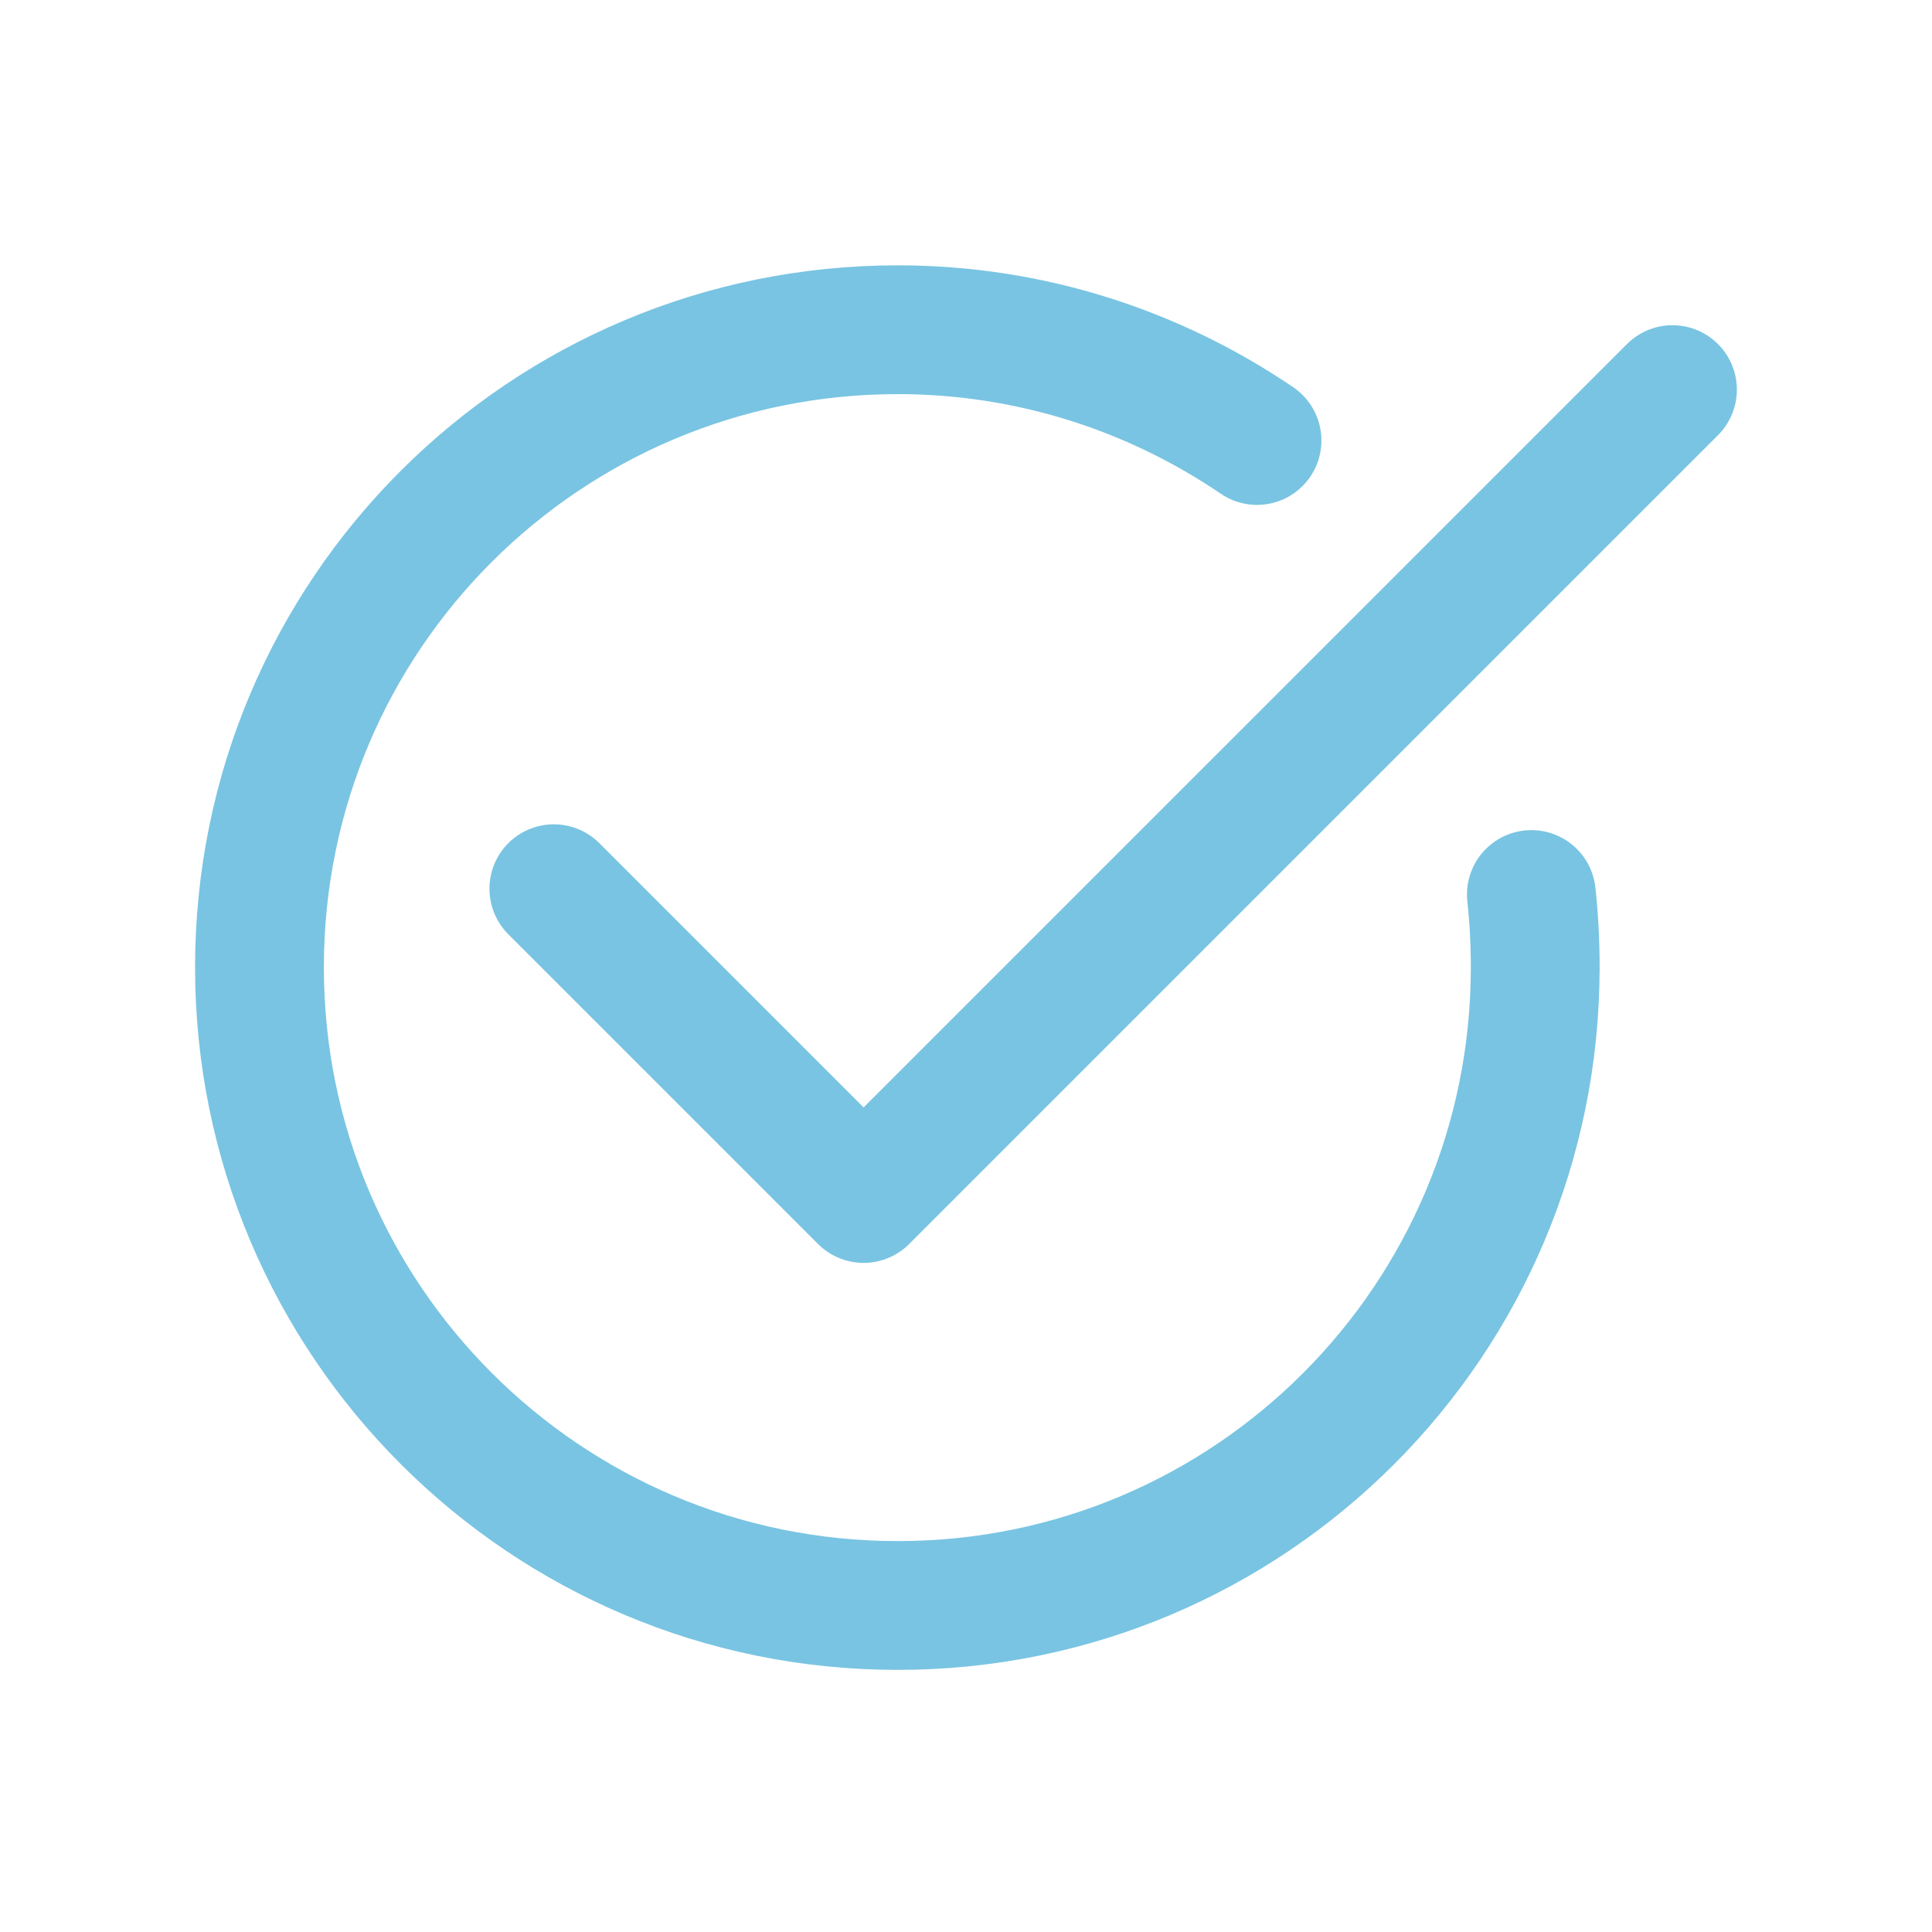
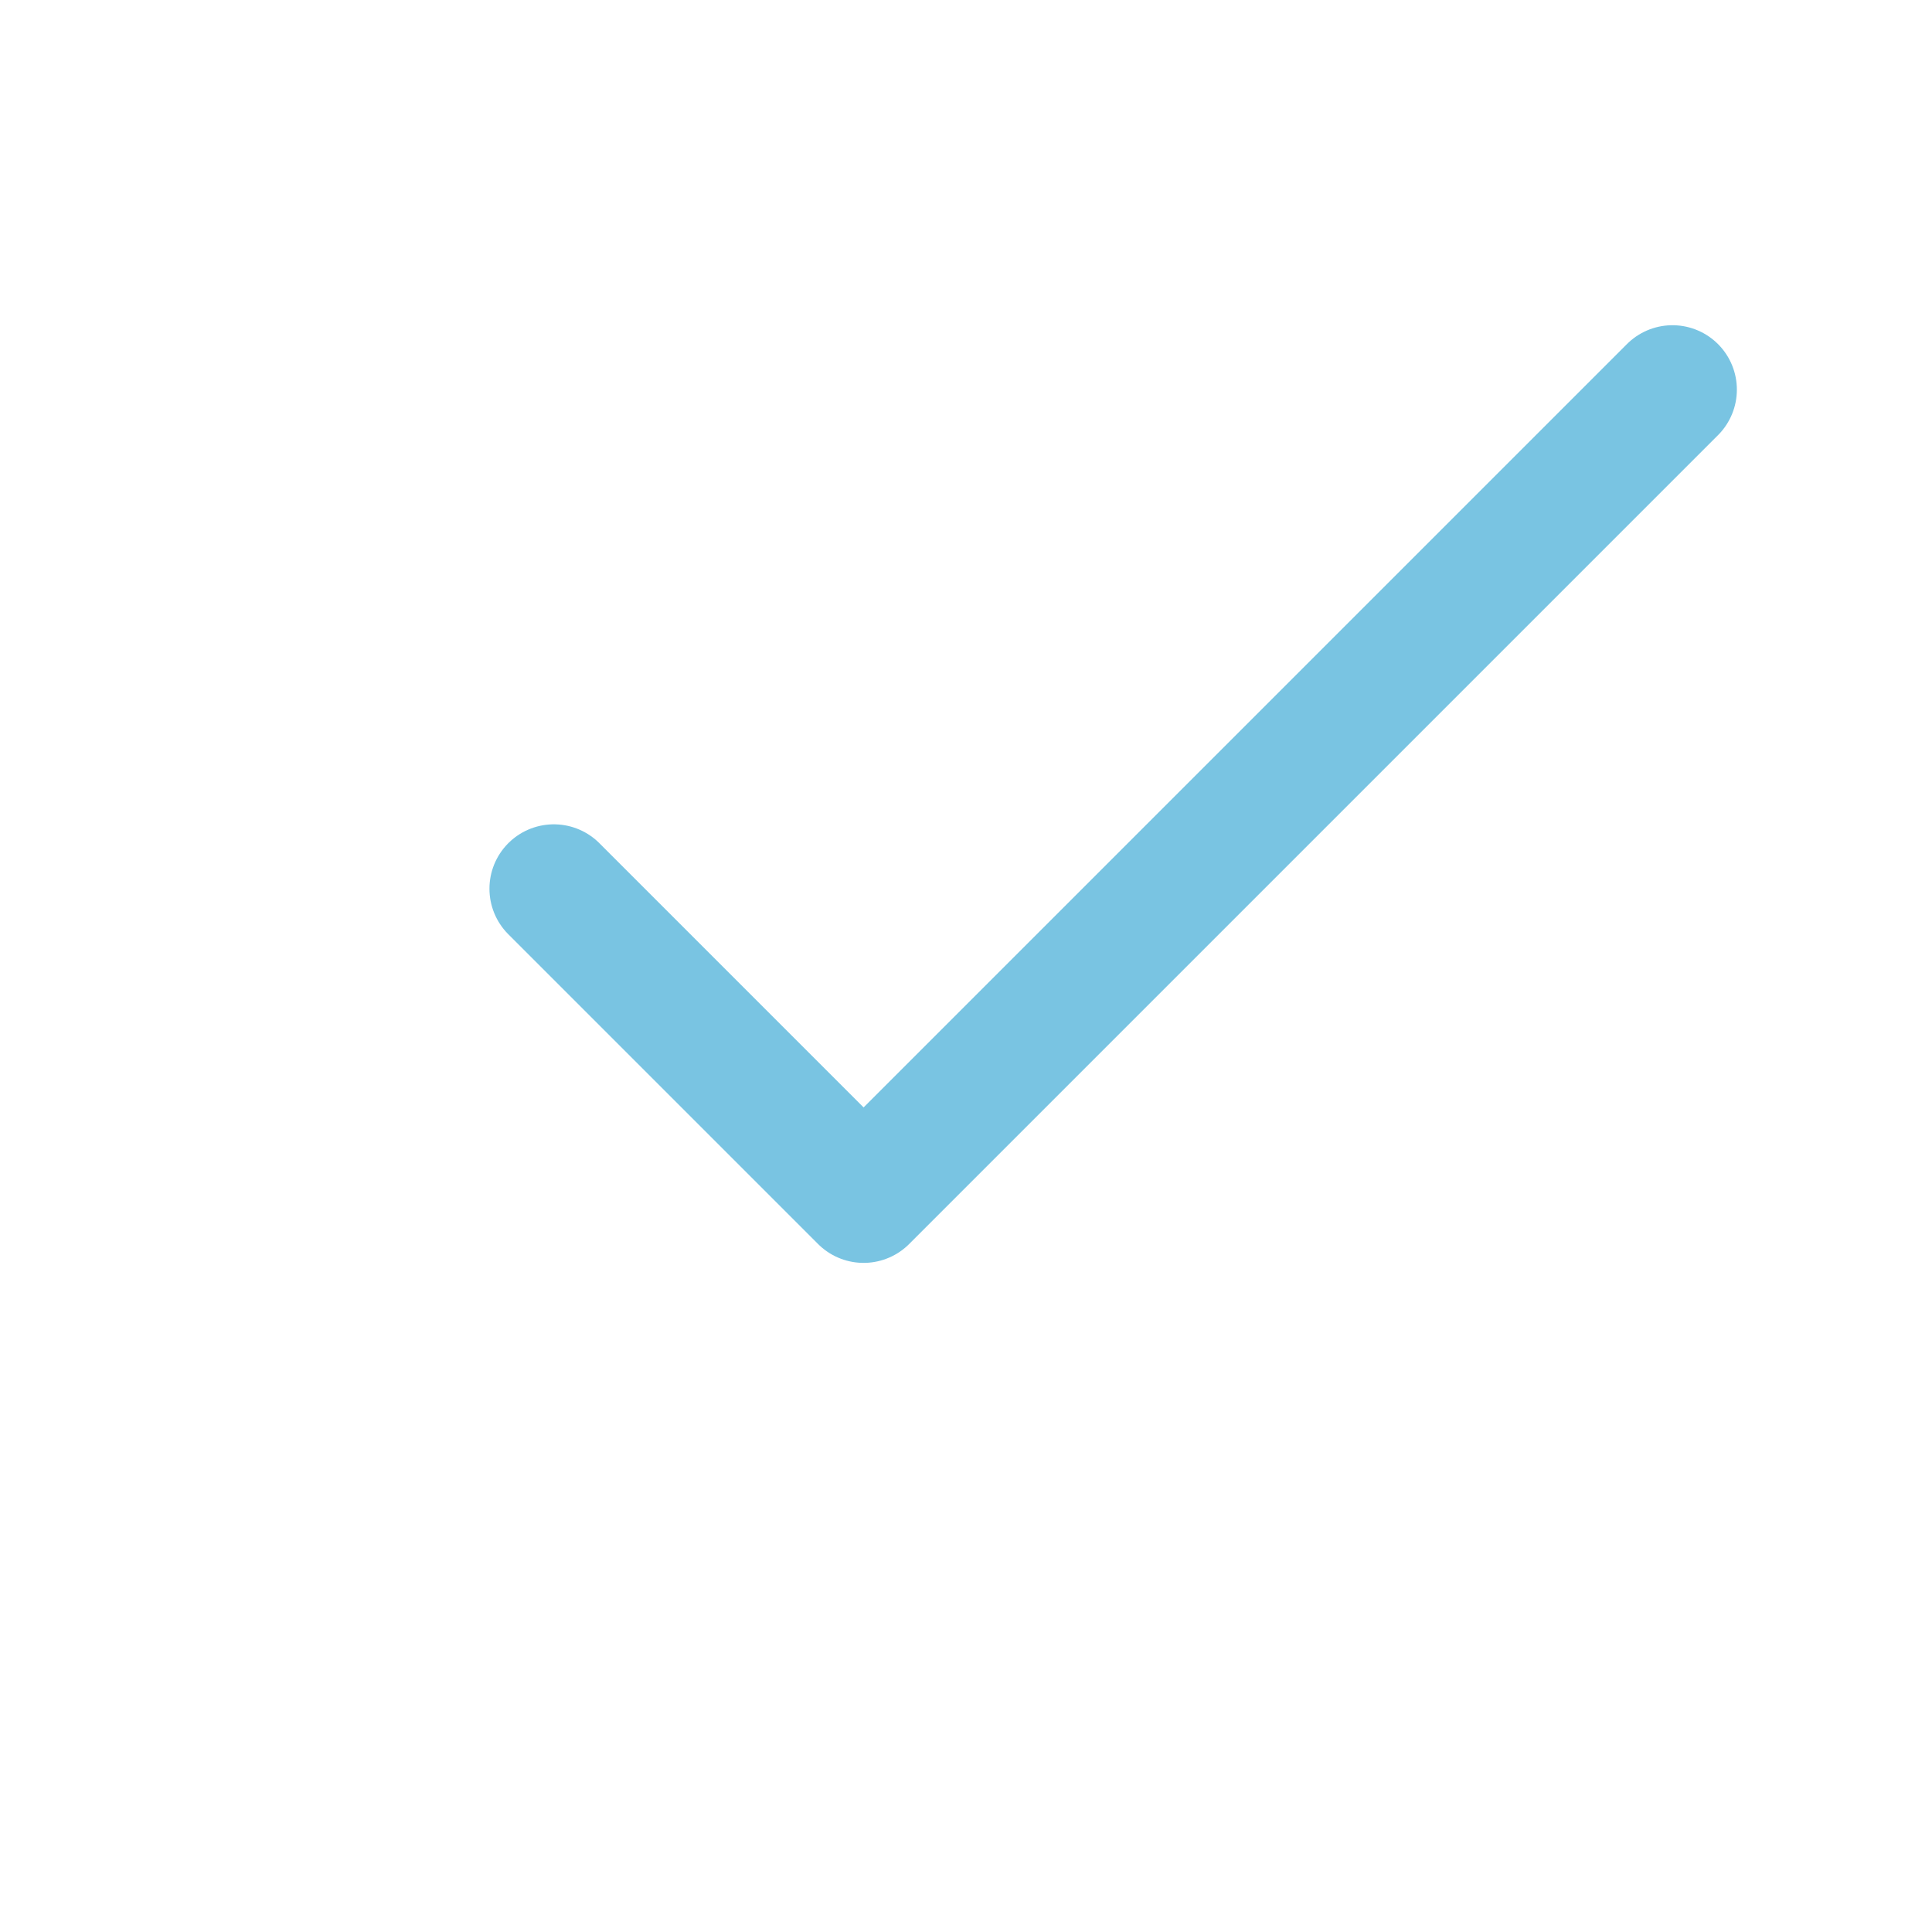
<svg xmlns="http://www.w3.org/2000/svg" width="30" height="30" viewBox="0 0 30 30" fill="none">
-   <path d="M23.779 13.89C23.819 14.26 23.839 14.64 23.839 15.02C23.839 20.5 19.409 24.93 13.939 24.93C8.469 24.93 4.029 20.5 4.029 15.02C4.029 9.54 8.469 5.12 13.939 5.12C16.009 5.12 17.929 5.76 19.519 6.84" stroke="#79C4E2" stroke-width="2" stroke-linecap="round" stroke-linejoin="round" />
  <path d="M25.97 6.05L13.41 18.61L8.6 13.8" stroke="#79C4E2" stroke-width="2" stroke-linecap="round" stroke-linejoin="round" />
</svg>